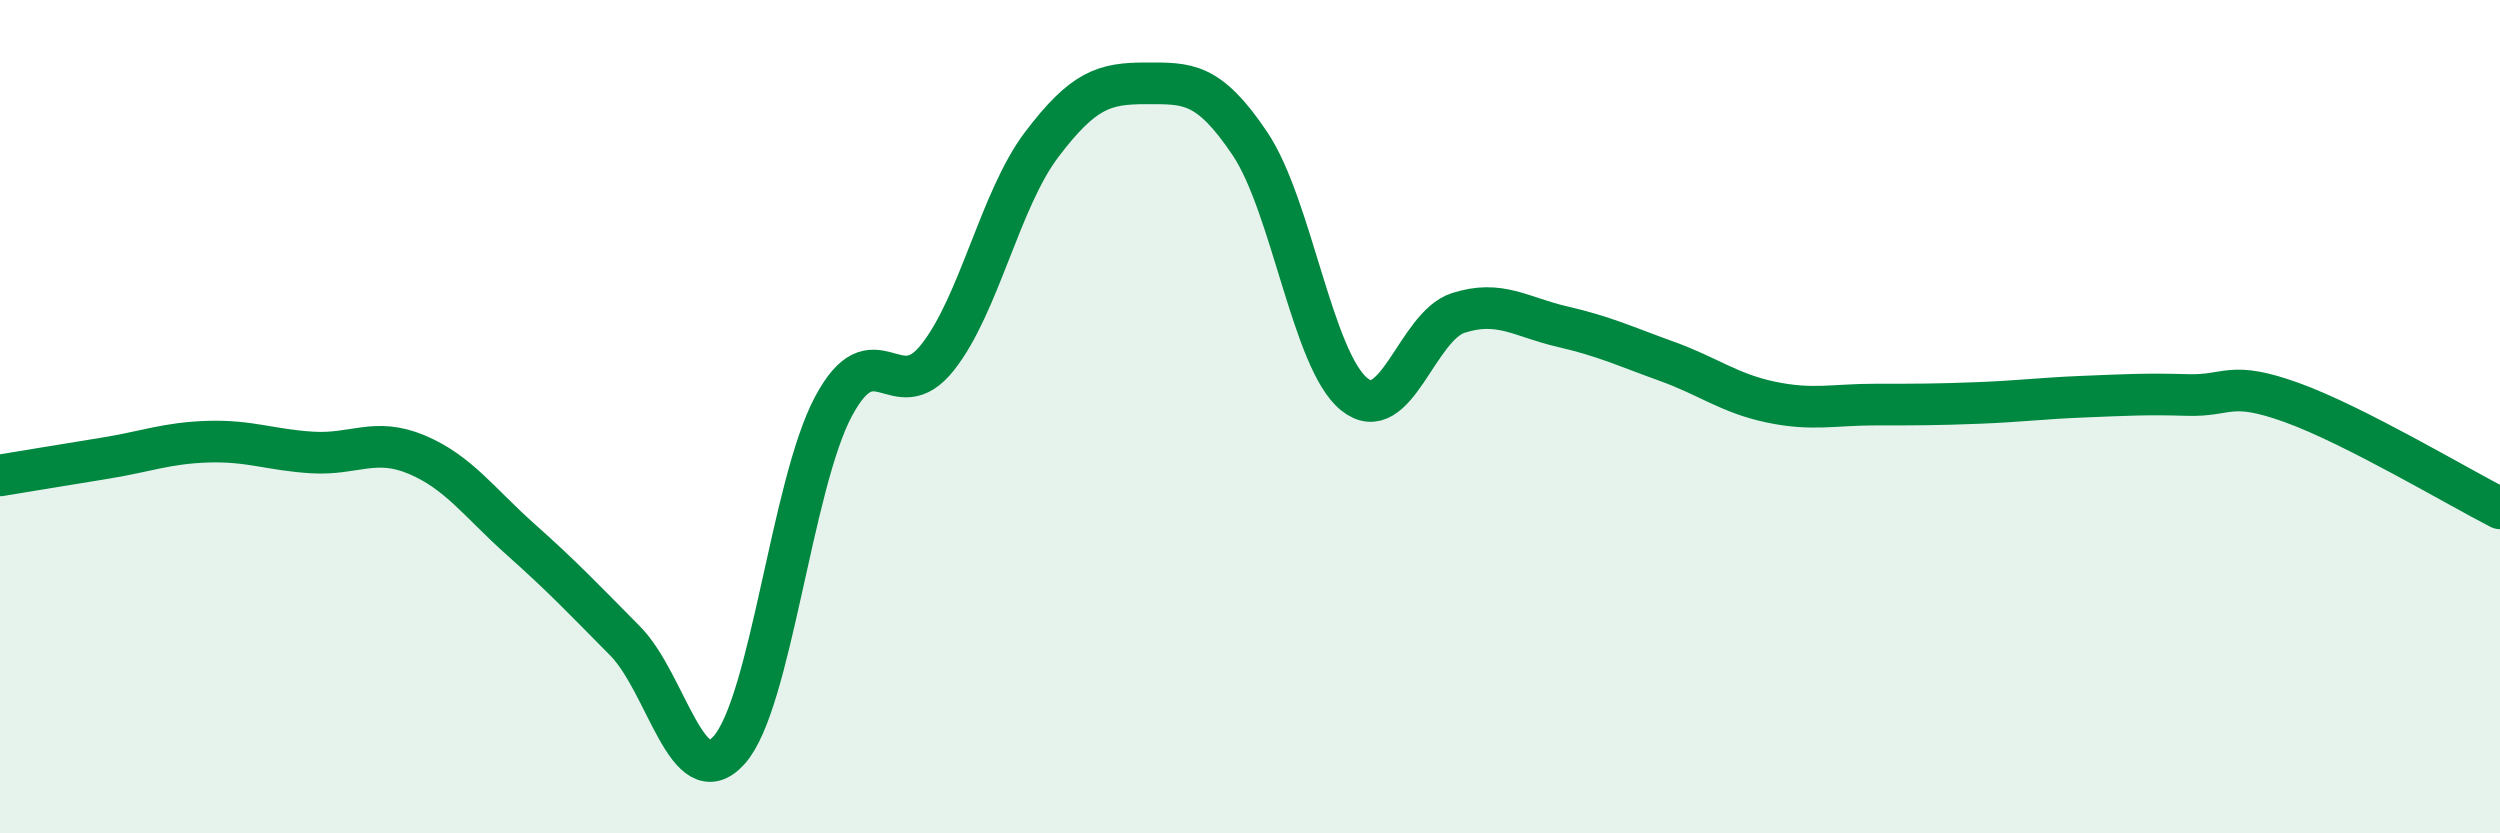
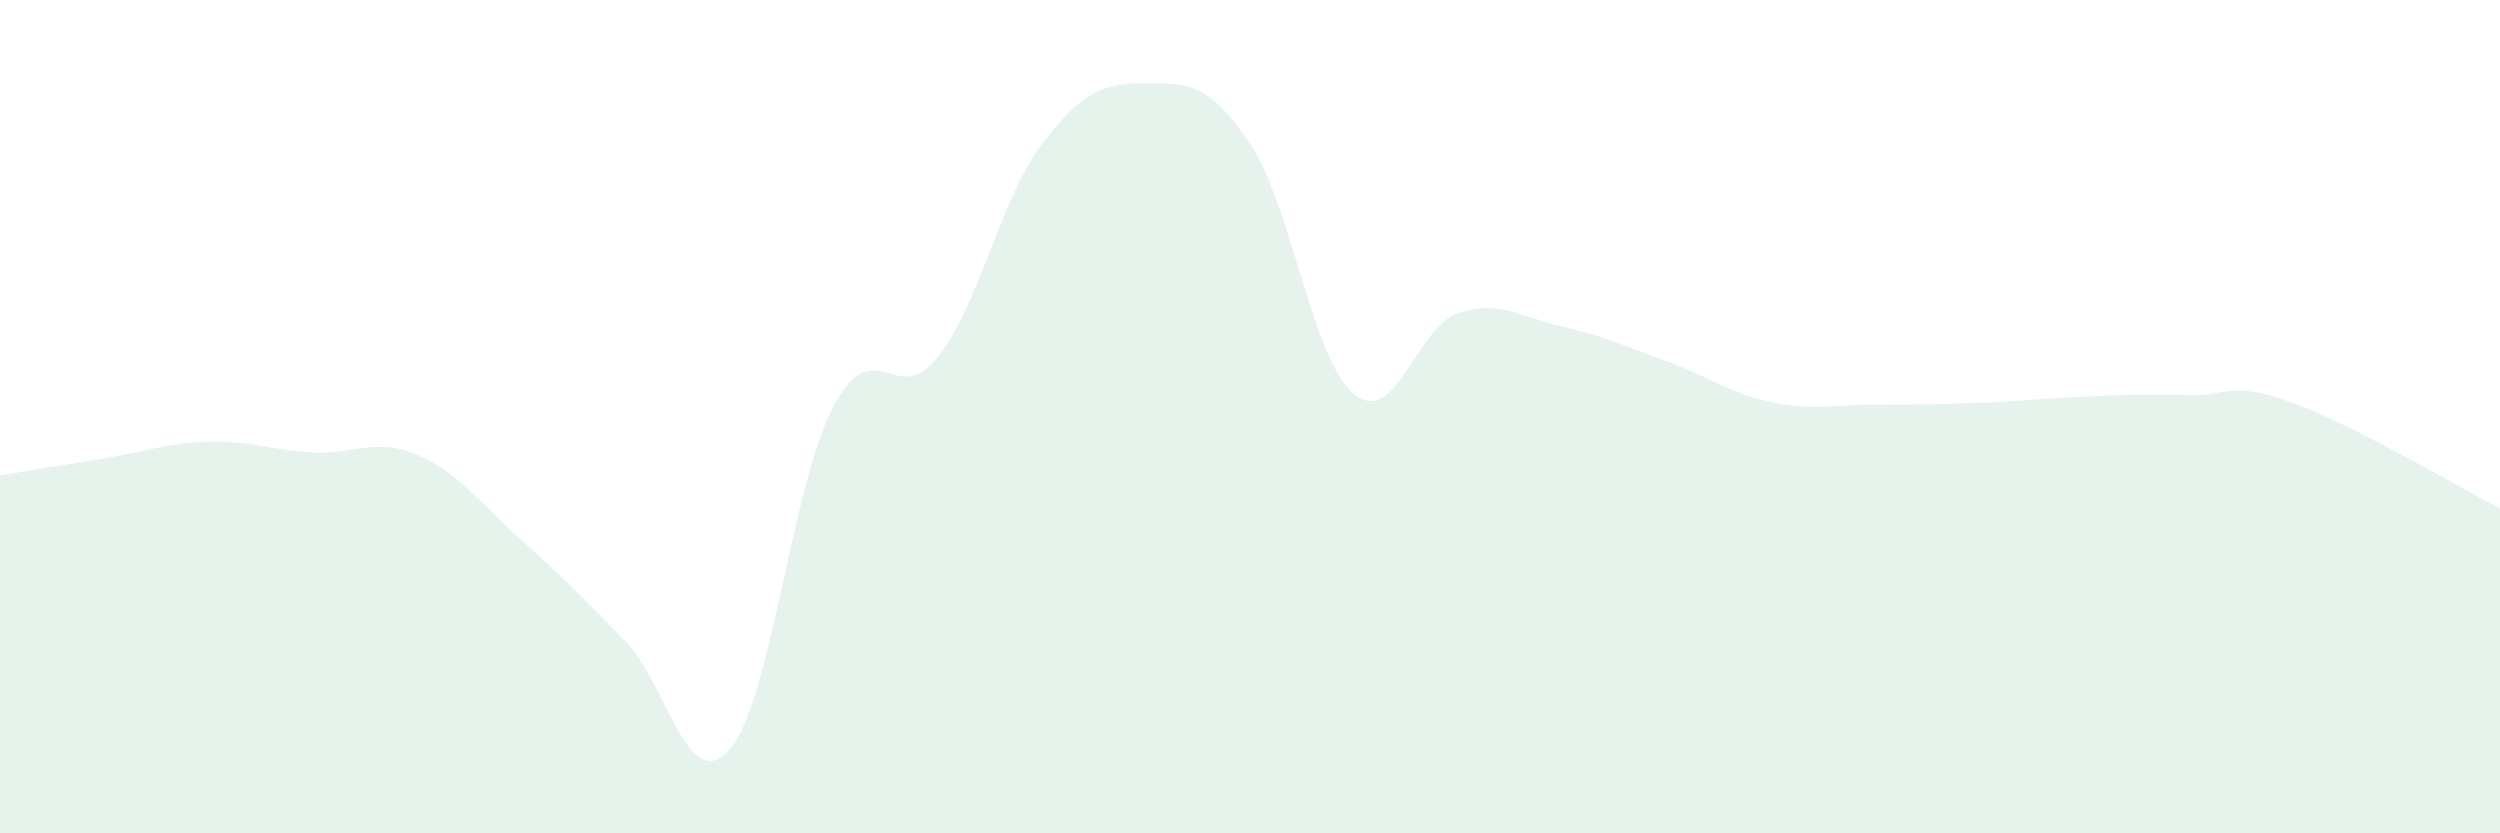
<svg xmlns="http://www.w3.org/2000/svg" width="60" height="20" viewBox="0 0 60 20">
  <path d="M 0,11.41 C 0.5,11.33 1.5,11.16 2.5,11 C 3.5,10.84 4,10.63 5,10.6 C 6,10.57 6.5,10.8 7.5,10.86 C 8.5,10.92 9,10.49 10,10.91 C 11,11.33 11.5,12.06 12.5,12.95 C 13.5,13.84 14,14.37 15,15.38 C 16,16.39 16.5,19.12 17.5,18 C 18.5,16.88 19,11.64 20,9.76 C 21,7.88 21.5,9.84 22.5,8.58 C 23.5,7.32 24,4.79 25,3.47 C 26,2.15 26.5,2 27.5,2 C 28.5,2 29,1.96 30,3.45 C 31,4.94 31.5,8.65 32.5,9.46 C 33.5,10.27 34,7.83 35,7.51 C 36,7.19 36.5,7.61 37.5,7.84 C 38.5,8.07 39,8.31 40,8.67 C 41,9.03 41.5,9.44 42.5,9.65 C 43.5,9.86 44,9.71 45,9.71 C 46,9.71 46.5,9.71 47.5,9.67 C 48.5,9.63 49,9.56 50,9.52 C 51,9.48 51.5,9.45 52.5,9.48 C 53.5,9.51 53.5,9.12 55,9.66 C 56.5,10.2 59,11.69 60,12.2L60 20L0 20Z" fill="#008740" opacity="0.1" stroke-linecap="round" stroke-linejoin="round" />
-   <path d="M 0,11.41 C 0.5,11.33 1.5,11.16 2.5,11 C 3.5,10.84 4,10.63 5,10.6 C 6,10.57 6.5,10.8 7.5,10.86 C 8.5,10.92 9,10.49 10,10.91 C 11,11.33 11.5,12.06 12.5,12.95 C 13.5,13.84 14,14.37 15,15.38 C 16,16.39 16.5,19.12 17.5,18 C 18.5,16.88 19,11.64 20,9.76 C 21,7.88 21.5,9.84 22.5,8.58 C 23.5,7.32 24,4.79 25,3.47 C 26,2.15 26.5,2 27.5,2 C 28.5,2 29,1.96 30,3.45 C 31,4.94 31.5,8.65 32.5,9.46 C 33.5,10.27 34,7.83 35,7.51 C 36,7.19 36.5,7.61 37.5,7.84 C 38.5,8.07 39,8.31 40,8.67 C 41,9.03 41.5,9.44 42.5,9.65 C 43.5,9.86 44,9.71 45,9.71 C 46,9.71 46.5,9.71 47.5,9.67 C 48.5,9.63 49,9.56 50,9.52 C 51,9.48 51.5,9.45 52.5,9.48 C 53.5,9.51 53.5,9.12 55,9.66 C 56.5,10.2 59,11.69 60,12.2" stroke="#008740" stroke-width="1" fill="none" stroke-linecap="round" stroke-linejoin="round" />
</svg>